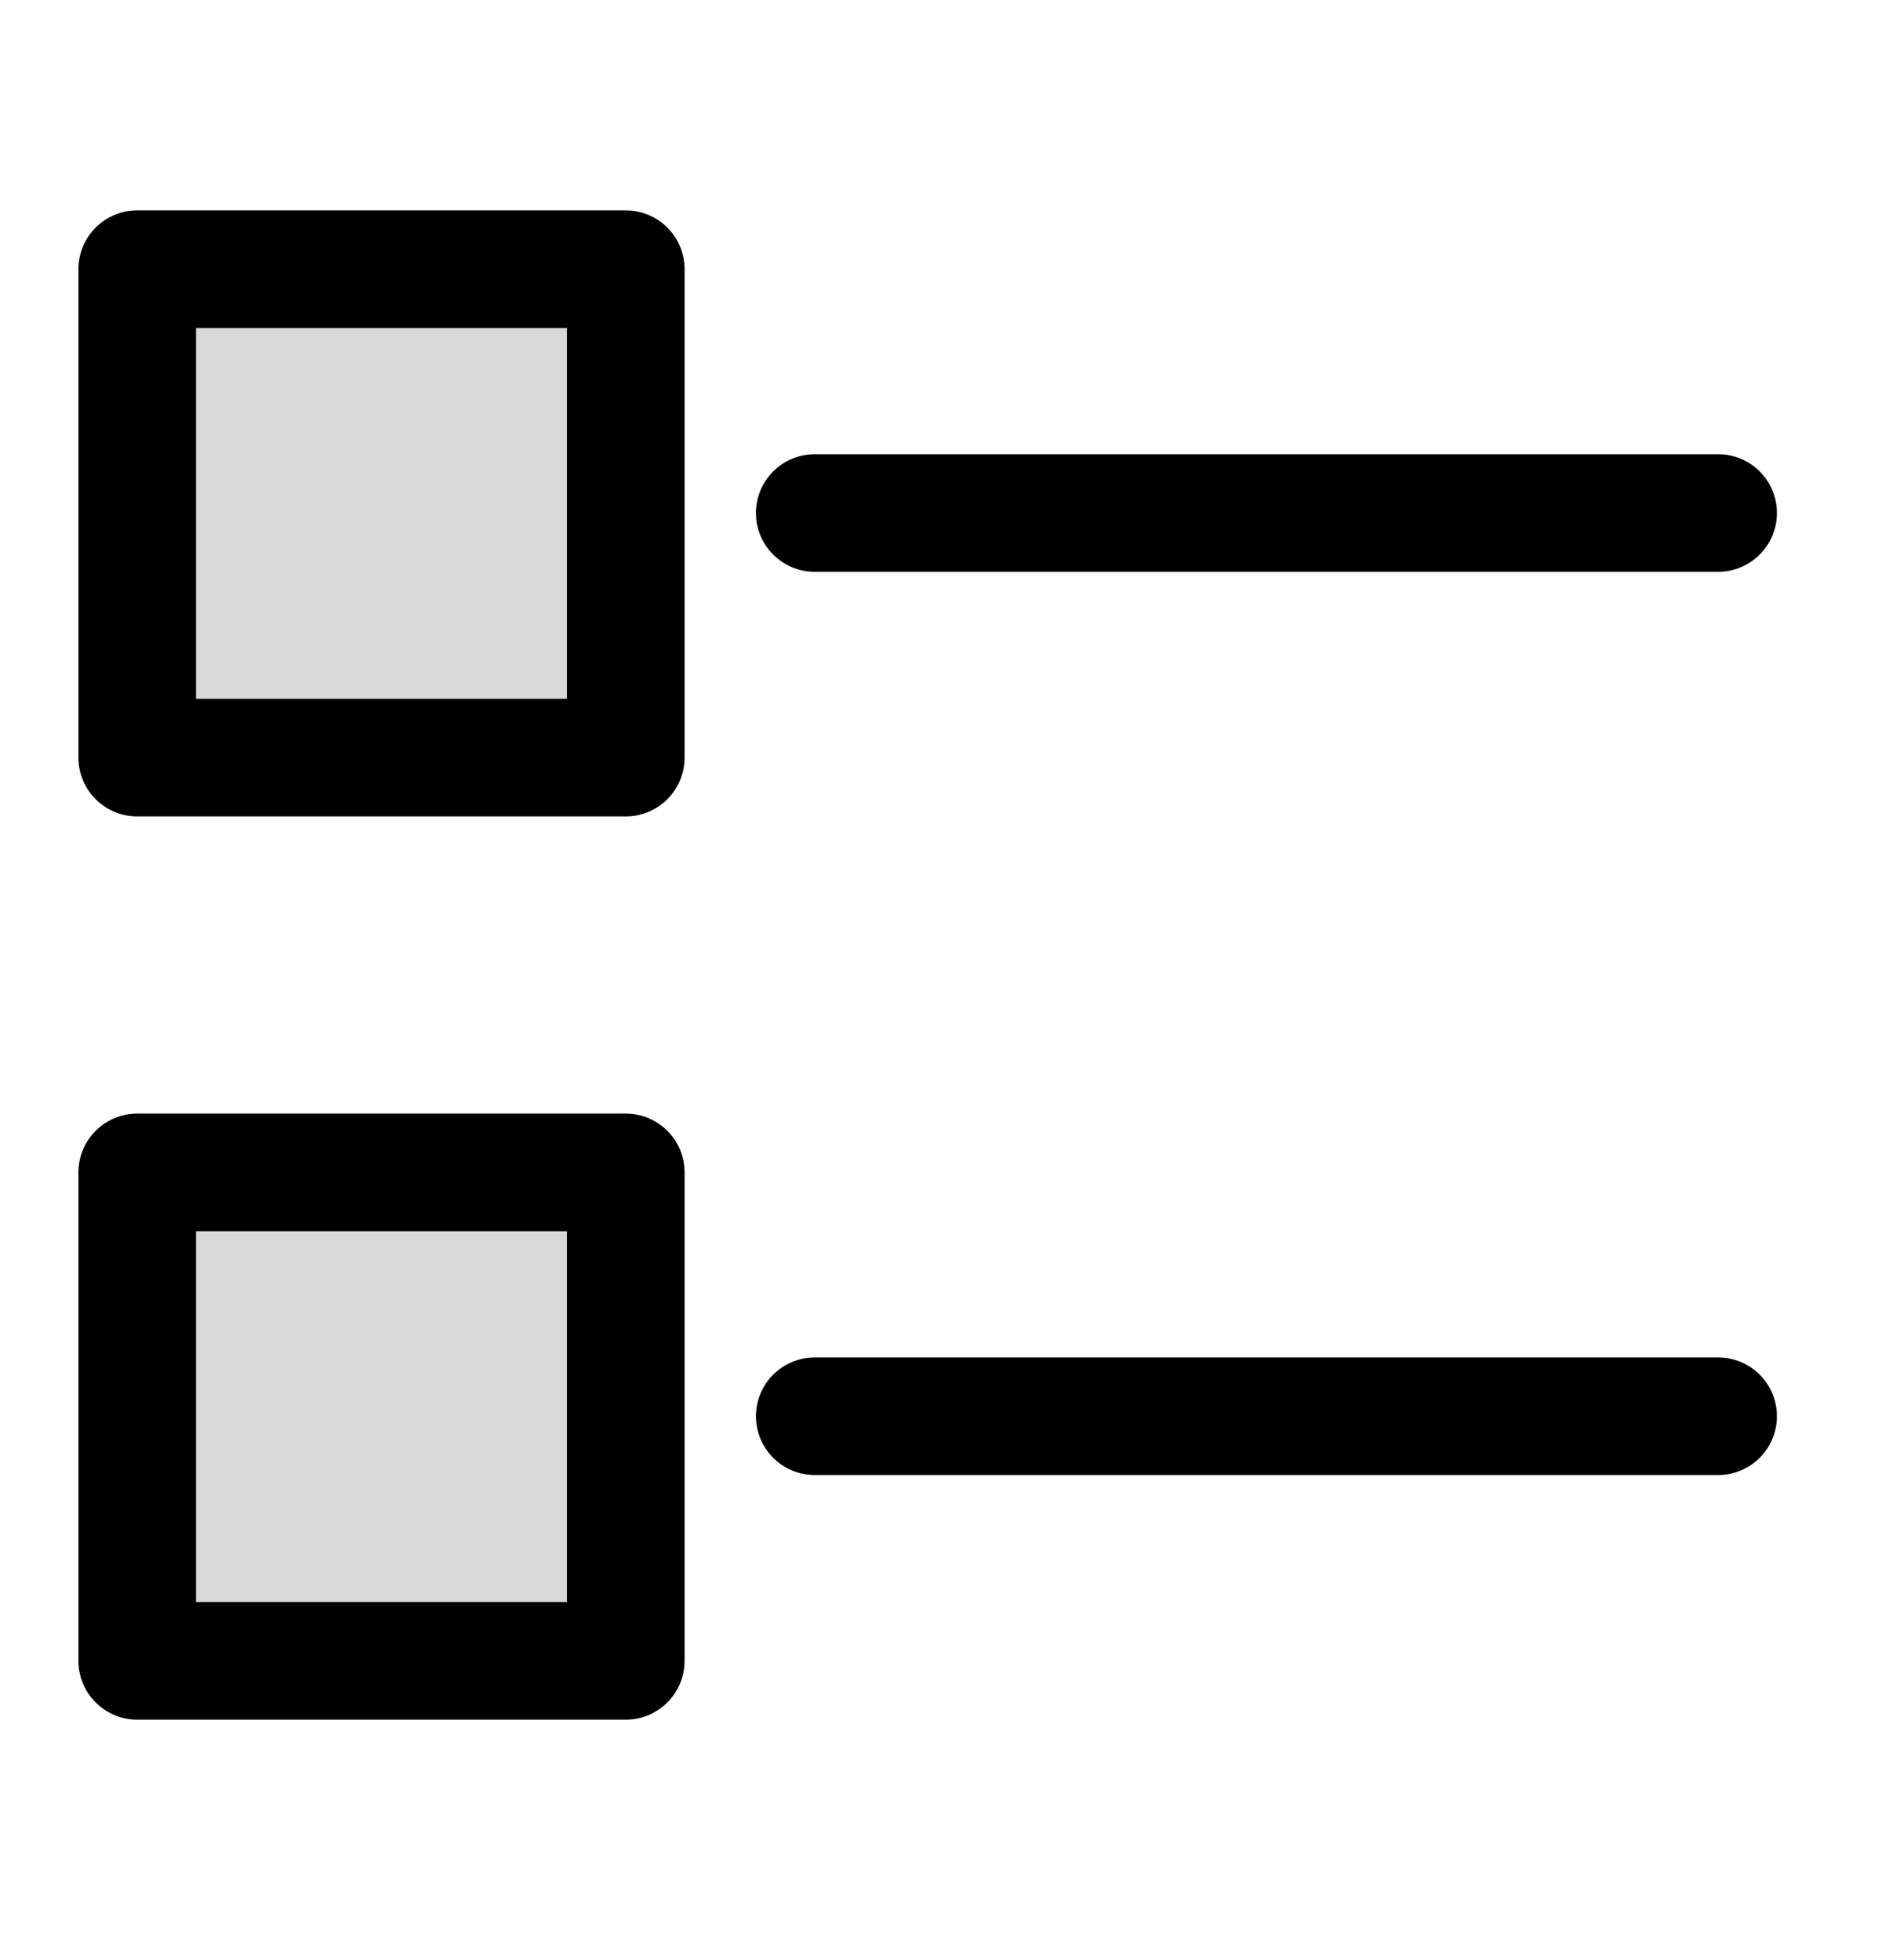
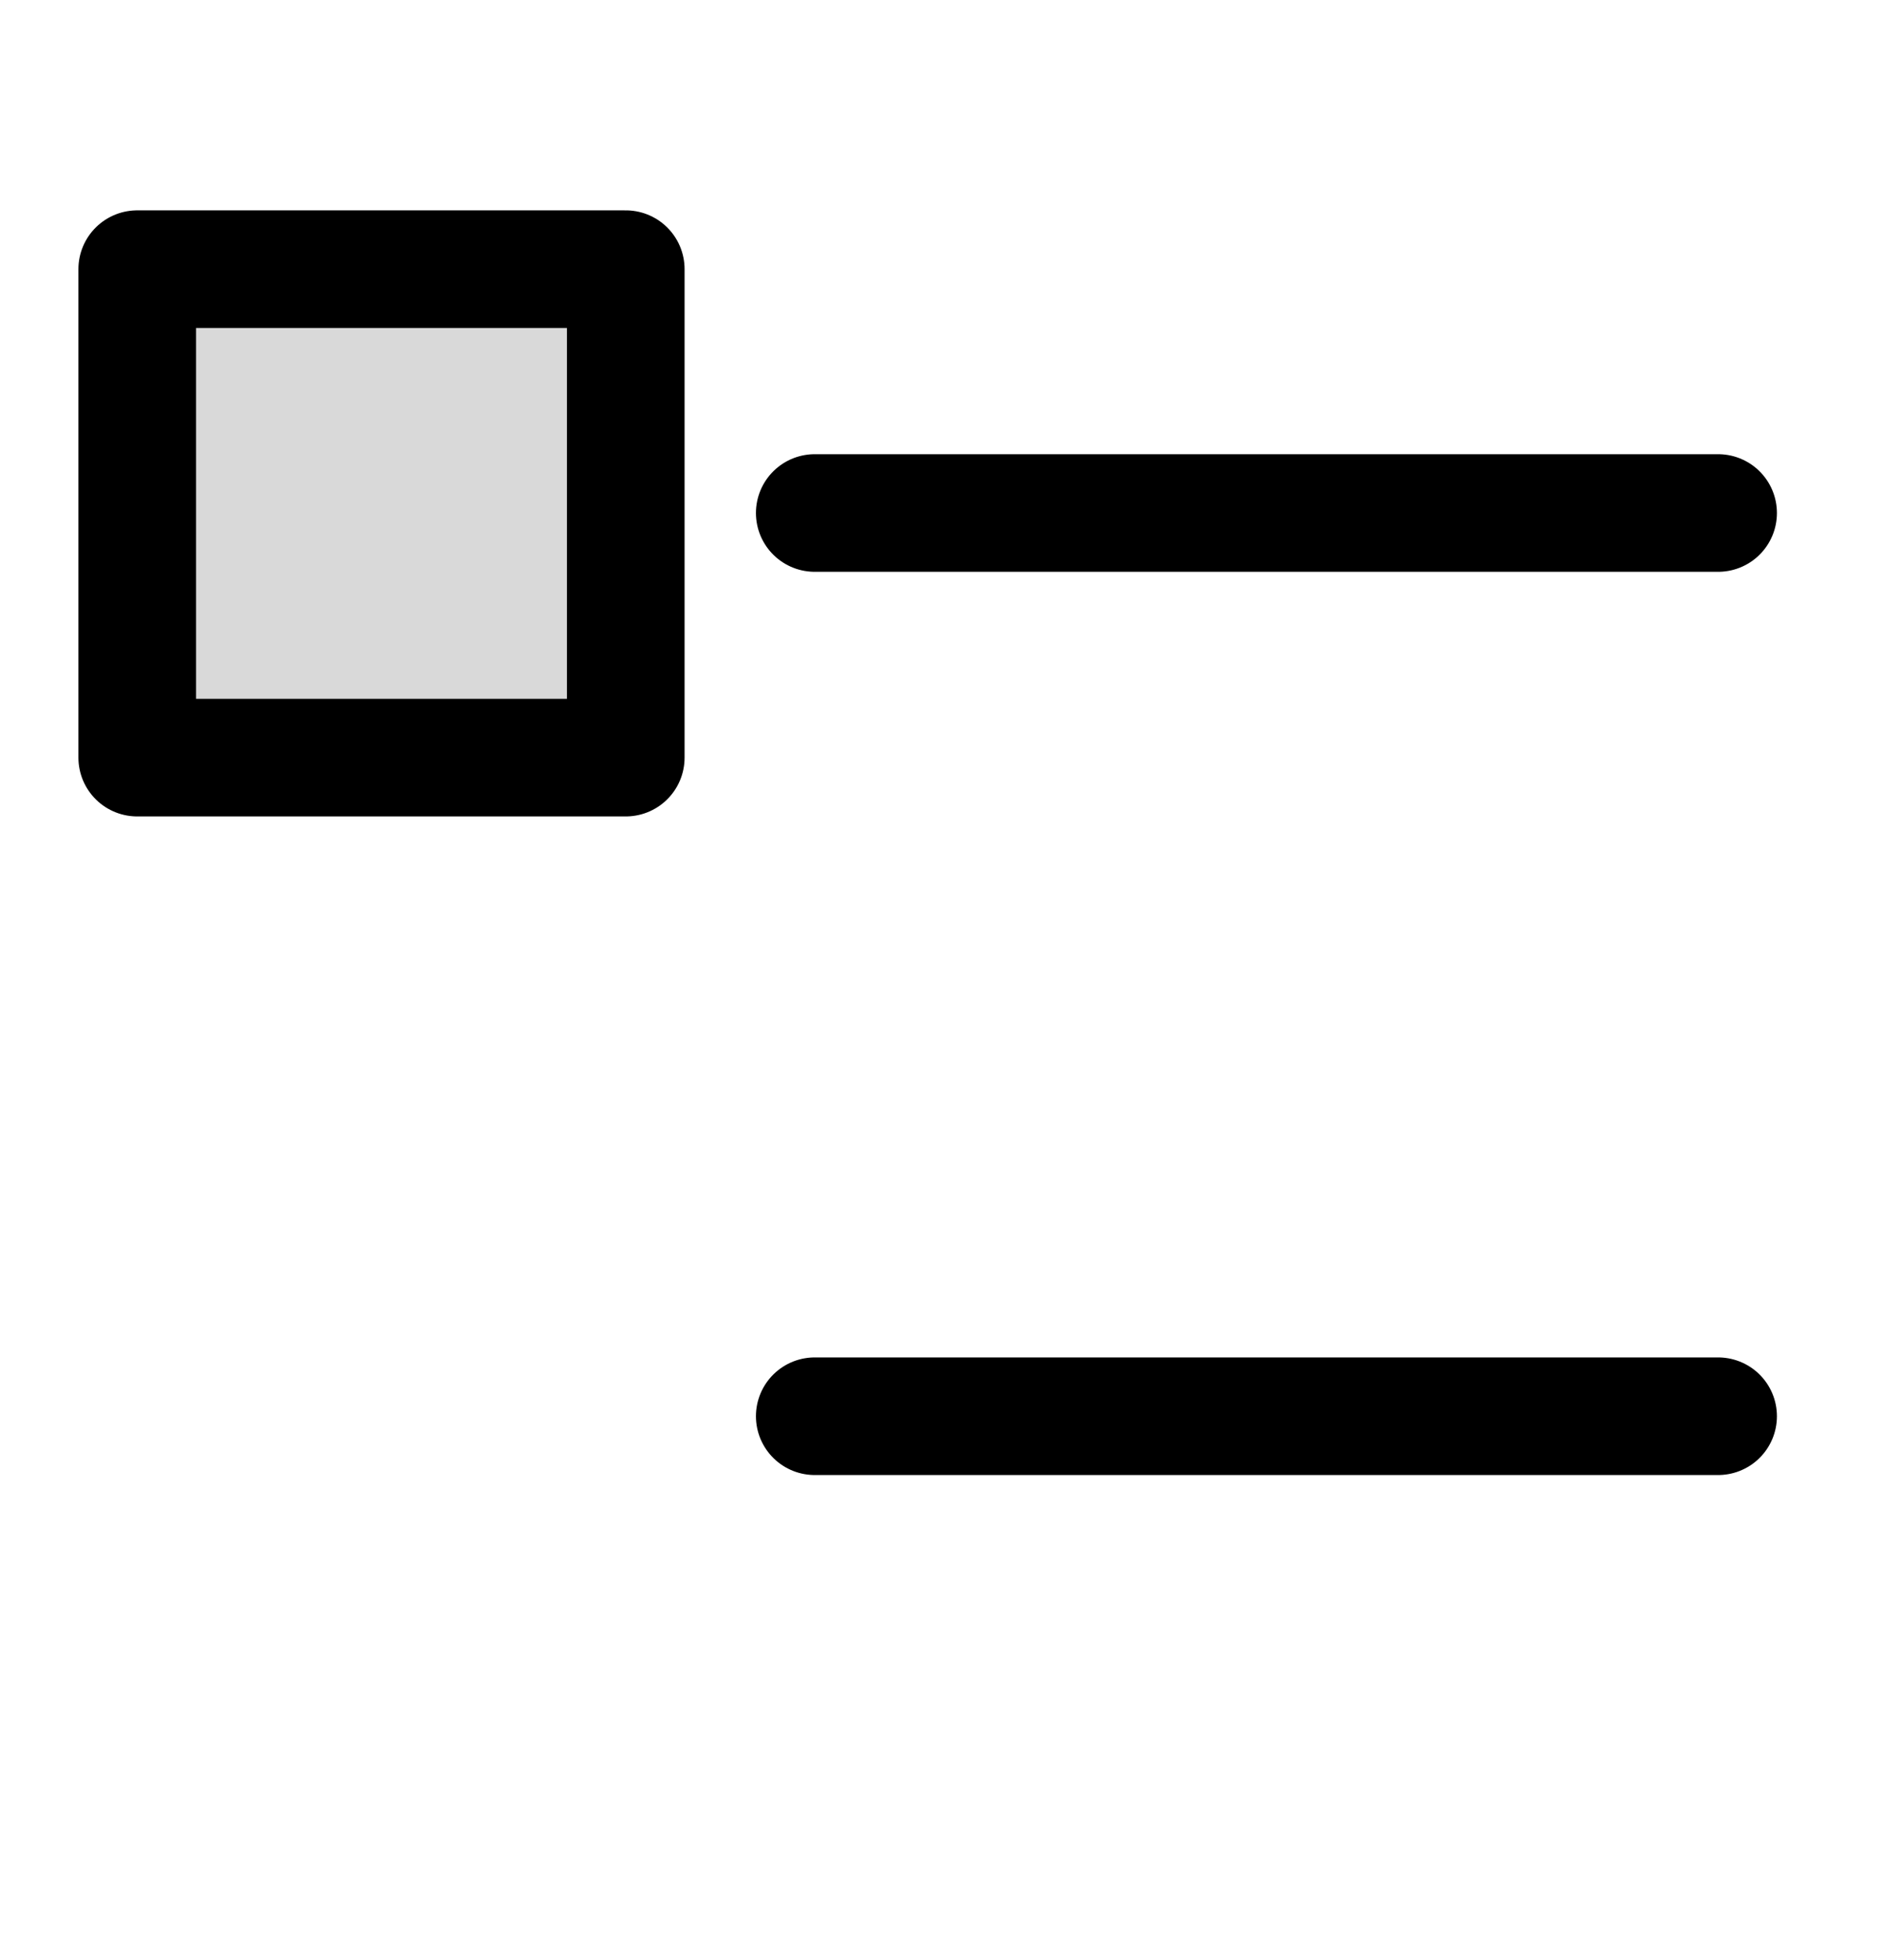
<svg xmlns="http://www.w3.org/2000/svg" width="24" height="25" viewBox="0 0 24 25" fill="none">
  <g clip-path="url(#clip0_8032_631)">
-     <path d="M7.98 3.433H1.75V9.663H7.98V3.433Z" fill="#D9D9D9" stroke="black" stroke-width="1.5" stroke-linecap="round" stroke-linejoin="round" />
+     <path d="M7.98 3.433H1.75V9.663H7.98V3.433" fill="#D9D9D9" stroke="black" stroke-width="1.5" stroke-linecap="round" stroke-linejoin="round" />
    <path d="M10.39 6.543H21.91" stroke="black" stroke-width="1.5" stroke-linecap="round" stroke-linejoin="round" />
-     <path d="M7.98 14.953H1.75V21.183H7.98V14.953Z" fill="#D9D9D9" stroke="black" stroke-width="1.5" stroke-linecap="round" stroke-linejoin="round" />
    <path d="M10.39 18.063H21.91" stroke="black" stroke-width="1.5" stroke-linecap="round" stroke-linejoin="round" />
  </g>
  <defs>
    <clipPath id="clip0_8032_631">
      <rect width="21.66" height="19.25" fill="white" transform="translate(1 2.683)" />
    </clipPath>
  </defs>
</svg>